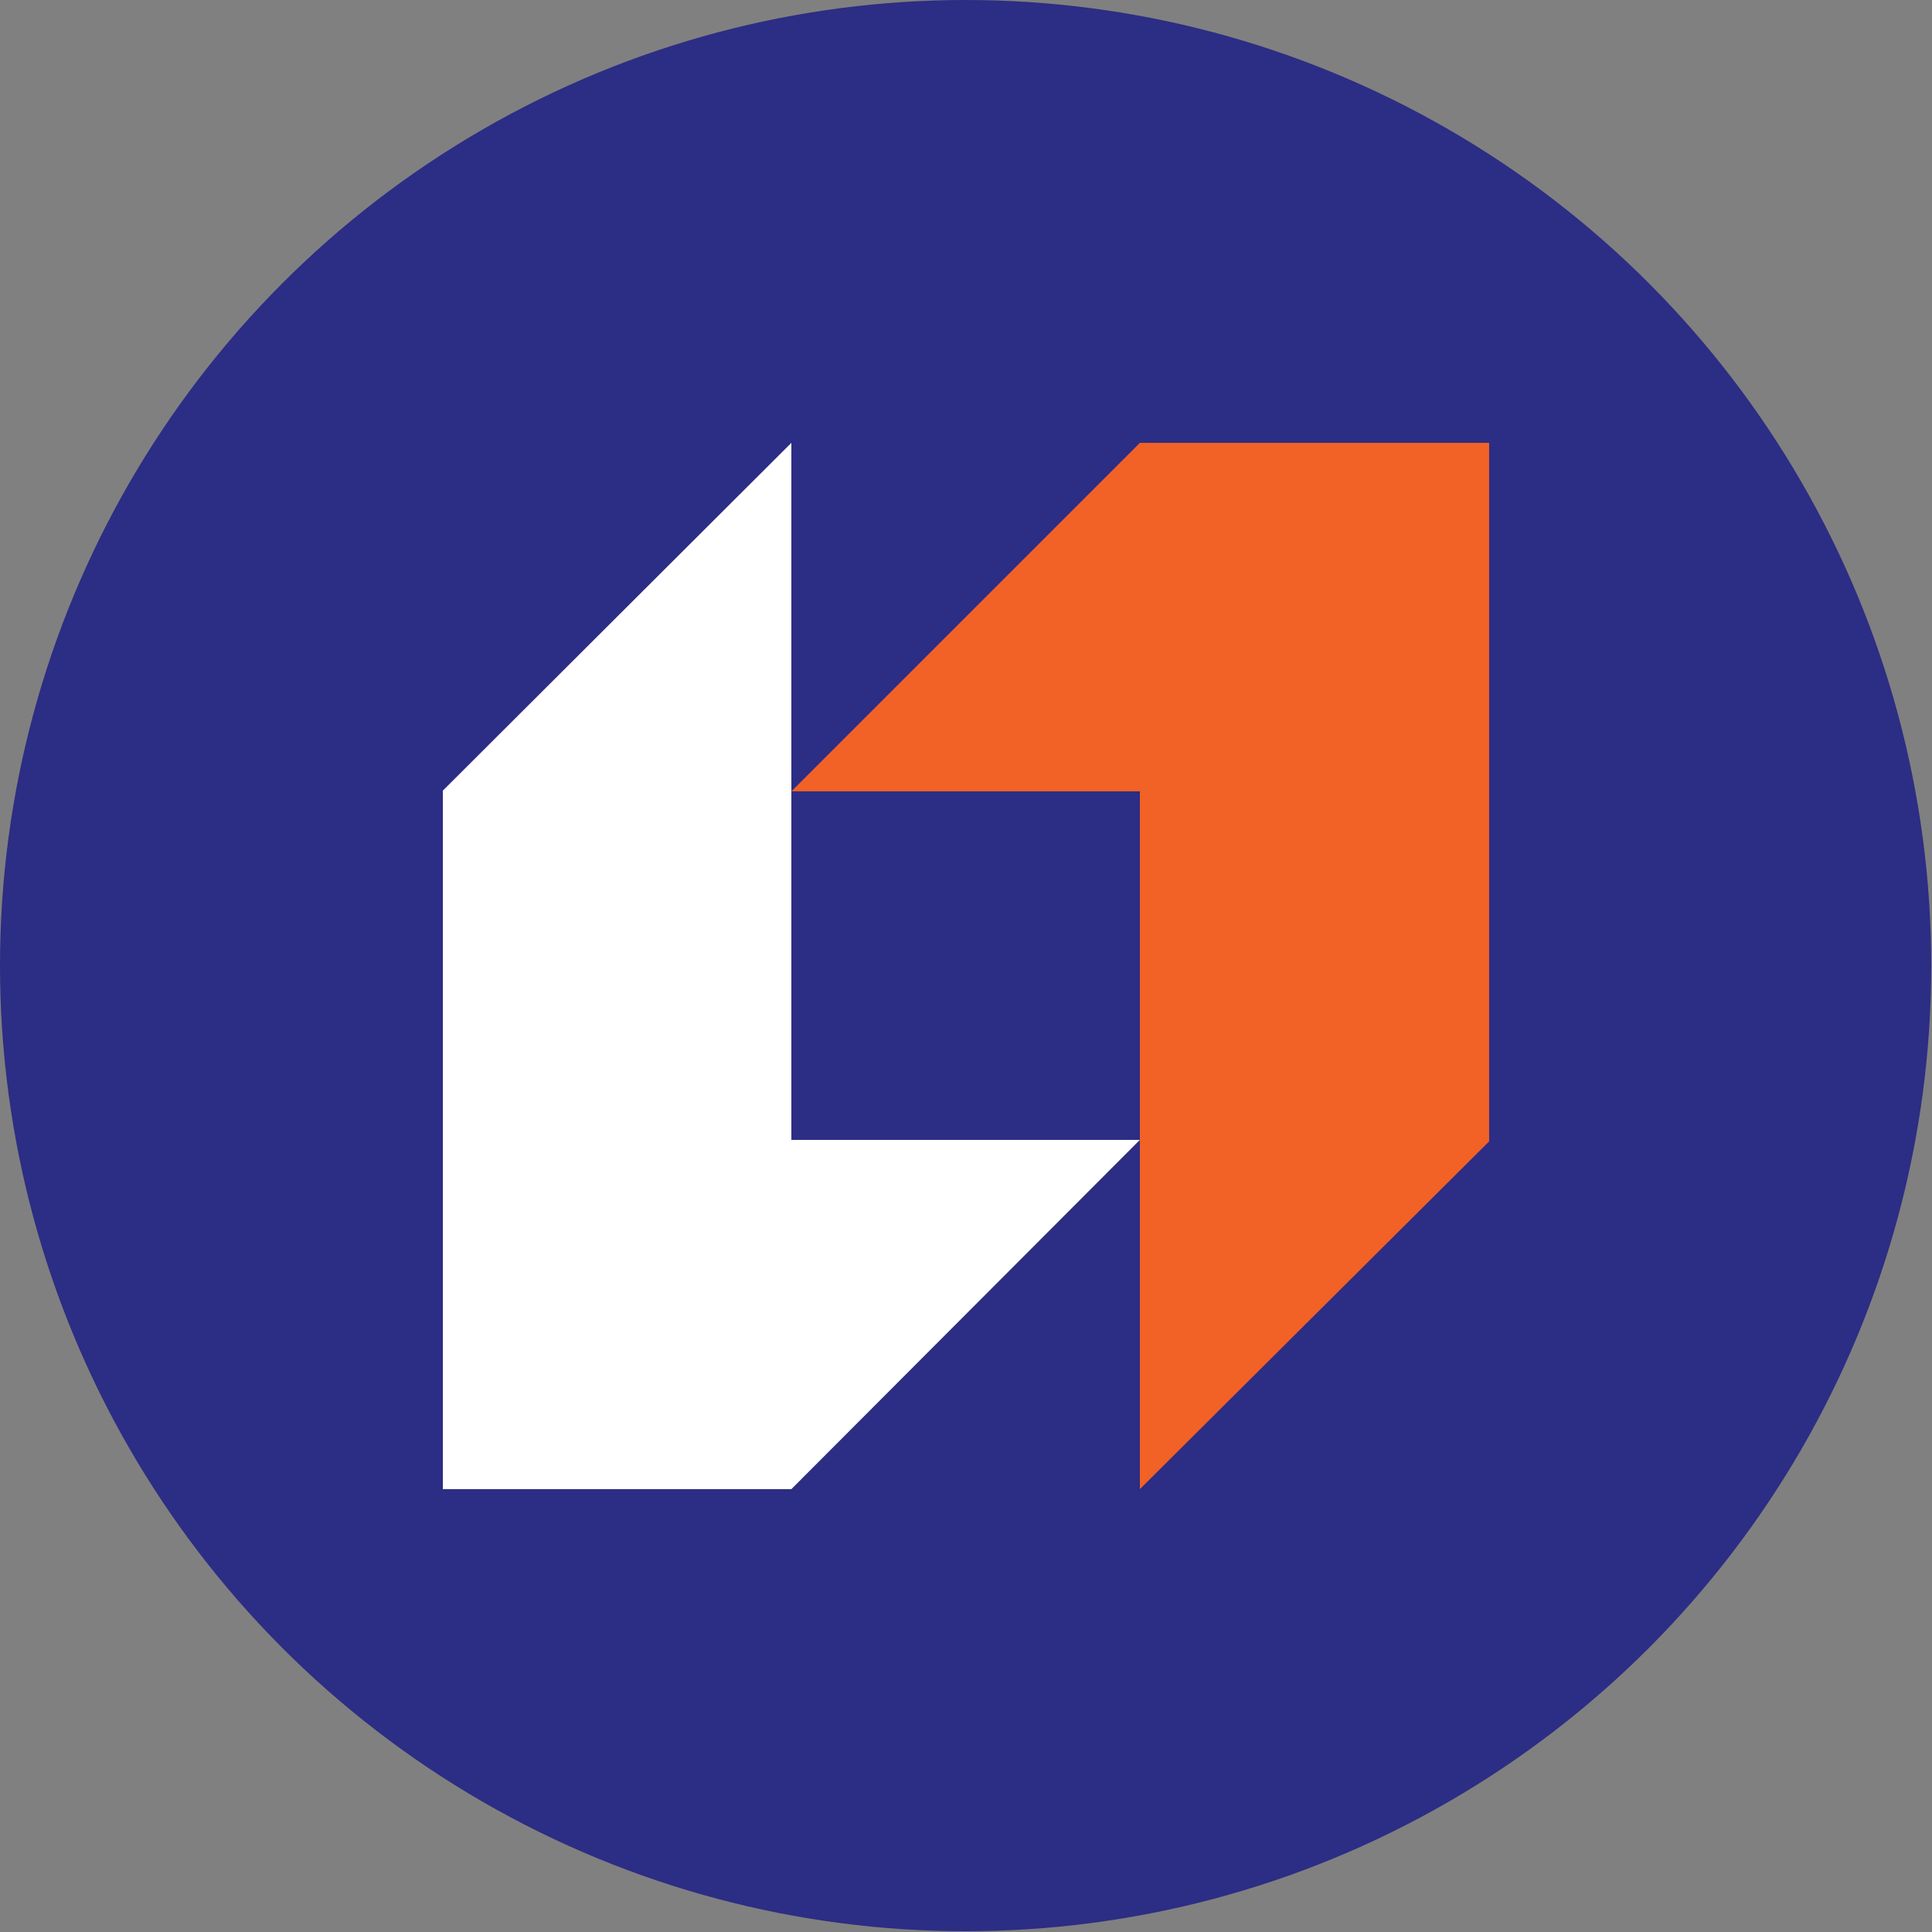
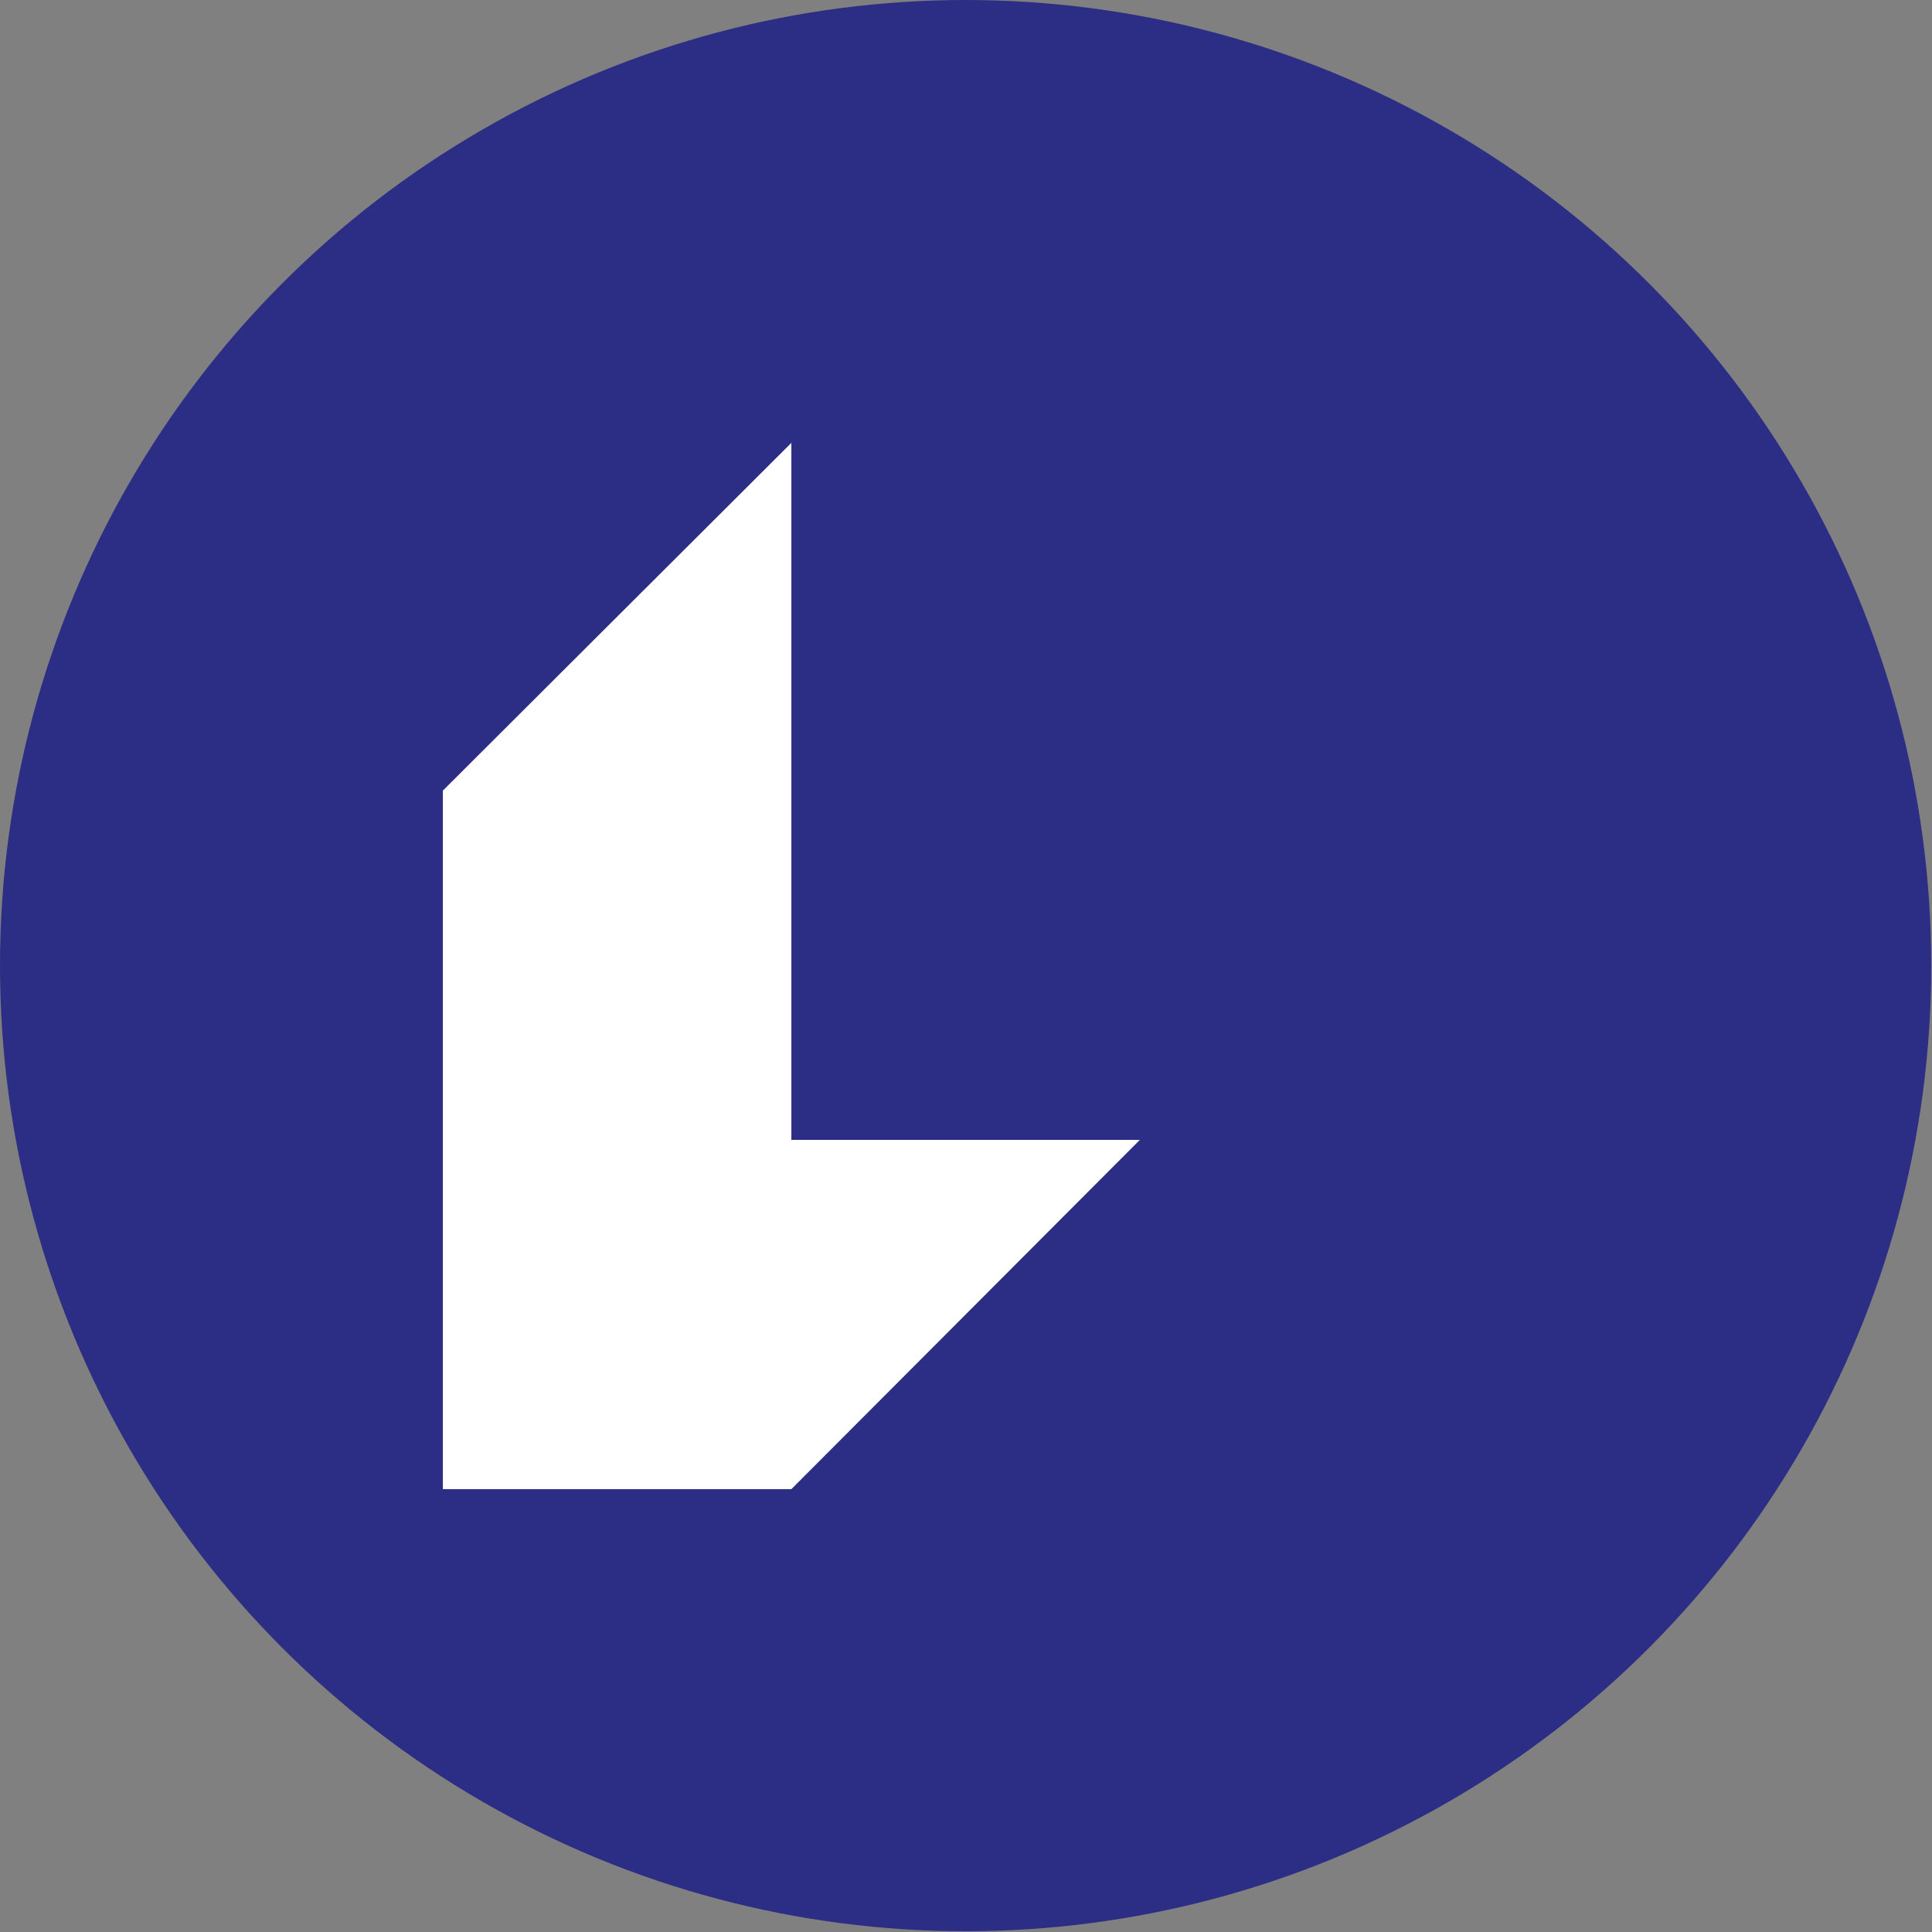
<svg xmlns="http://www.w3.org/2000/svg" id="_Слой_2" data-name="Слой 2" viewBox="0 0 25.39 25.39">
  <rect x="0" y="0" width="25.39" height="25.39" fill="#808080" stroke="none" />
  <defs>
    <style>
      .cls-1 {
        fill: #f26126;
      }

      .cls-2 {
        fill: #fff;
      }

      .cls-3 {
        fill: #2c2d84;
      }
    </style>
  </defs>
  <g id="_Слой_1-2" data-name="Слой 1">
    <g>
      <circle class="cls-3" cx="12.69" cy="12.69" r="12.69" />
      <g id="_Слой_1-2" data-name="Слой 1-2">
-         <polygon class="cls-1" points="14.98 5.82 10.4 10.4 14.98 10.4 14.98 19.57 19.57 15 19.57 5.82 14.98 5.82" />
        <polygon class="cls-2" points="10.4 19.57 14.98 14.98 10.4 14.98 10.4 5.82 5.82 10.39 5.82 19.57 10.4 19.57" />
      </g>
    </g>
  </g>
</svg>